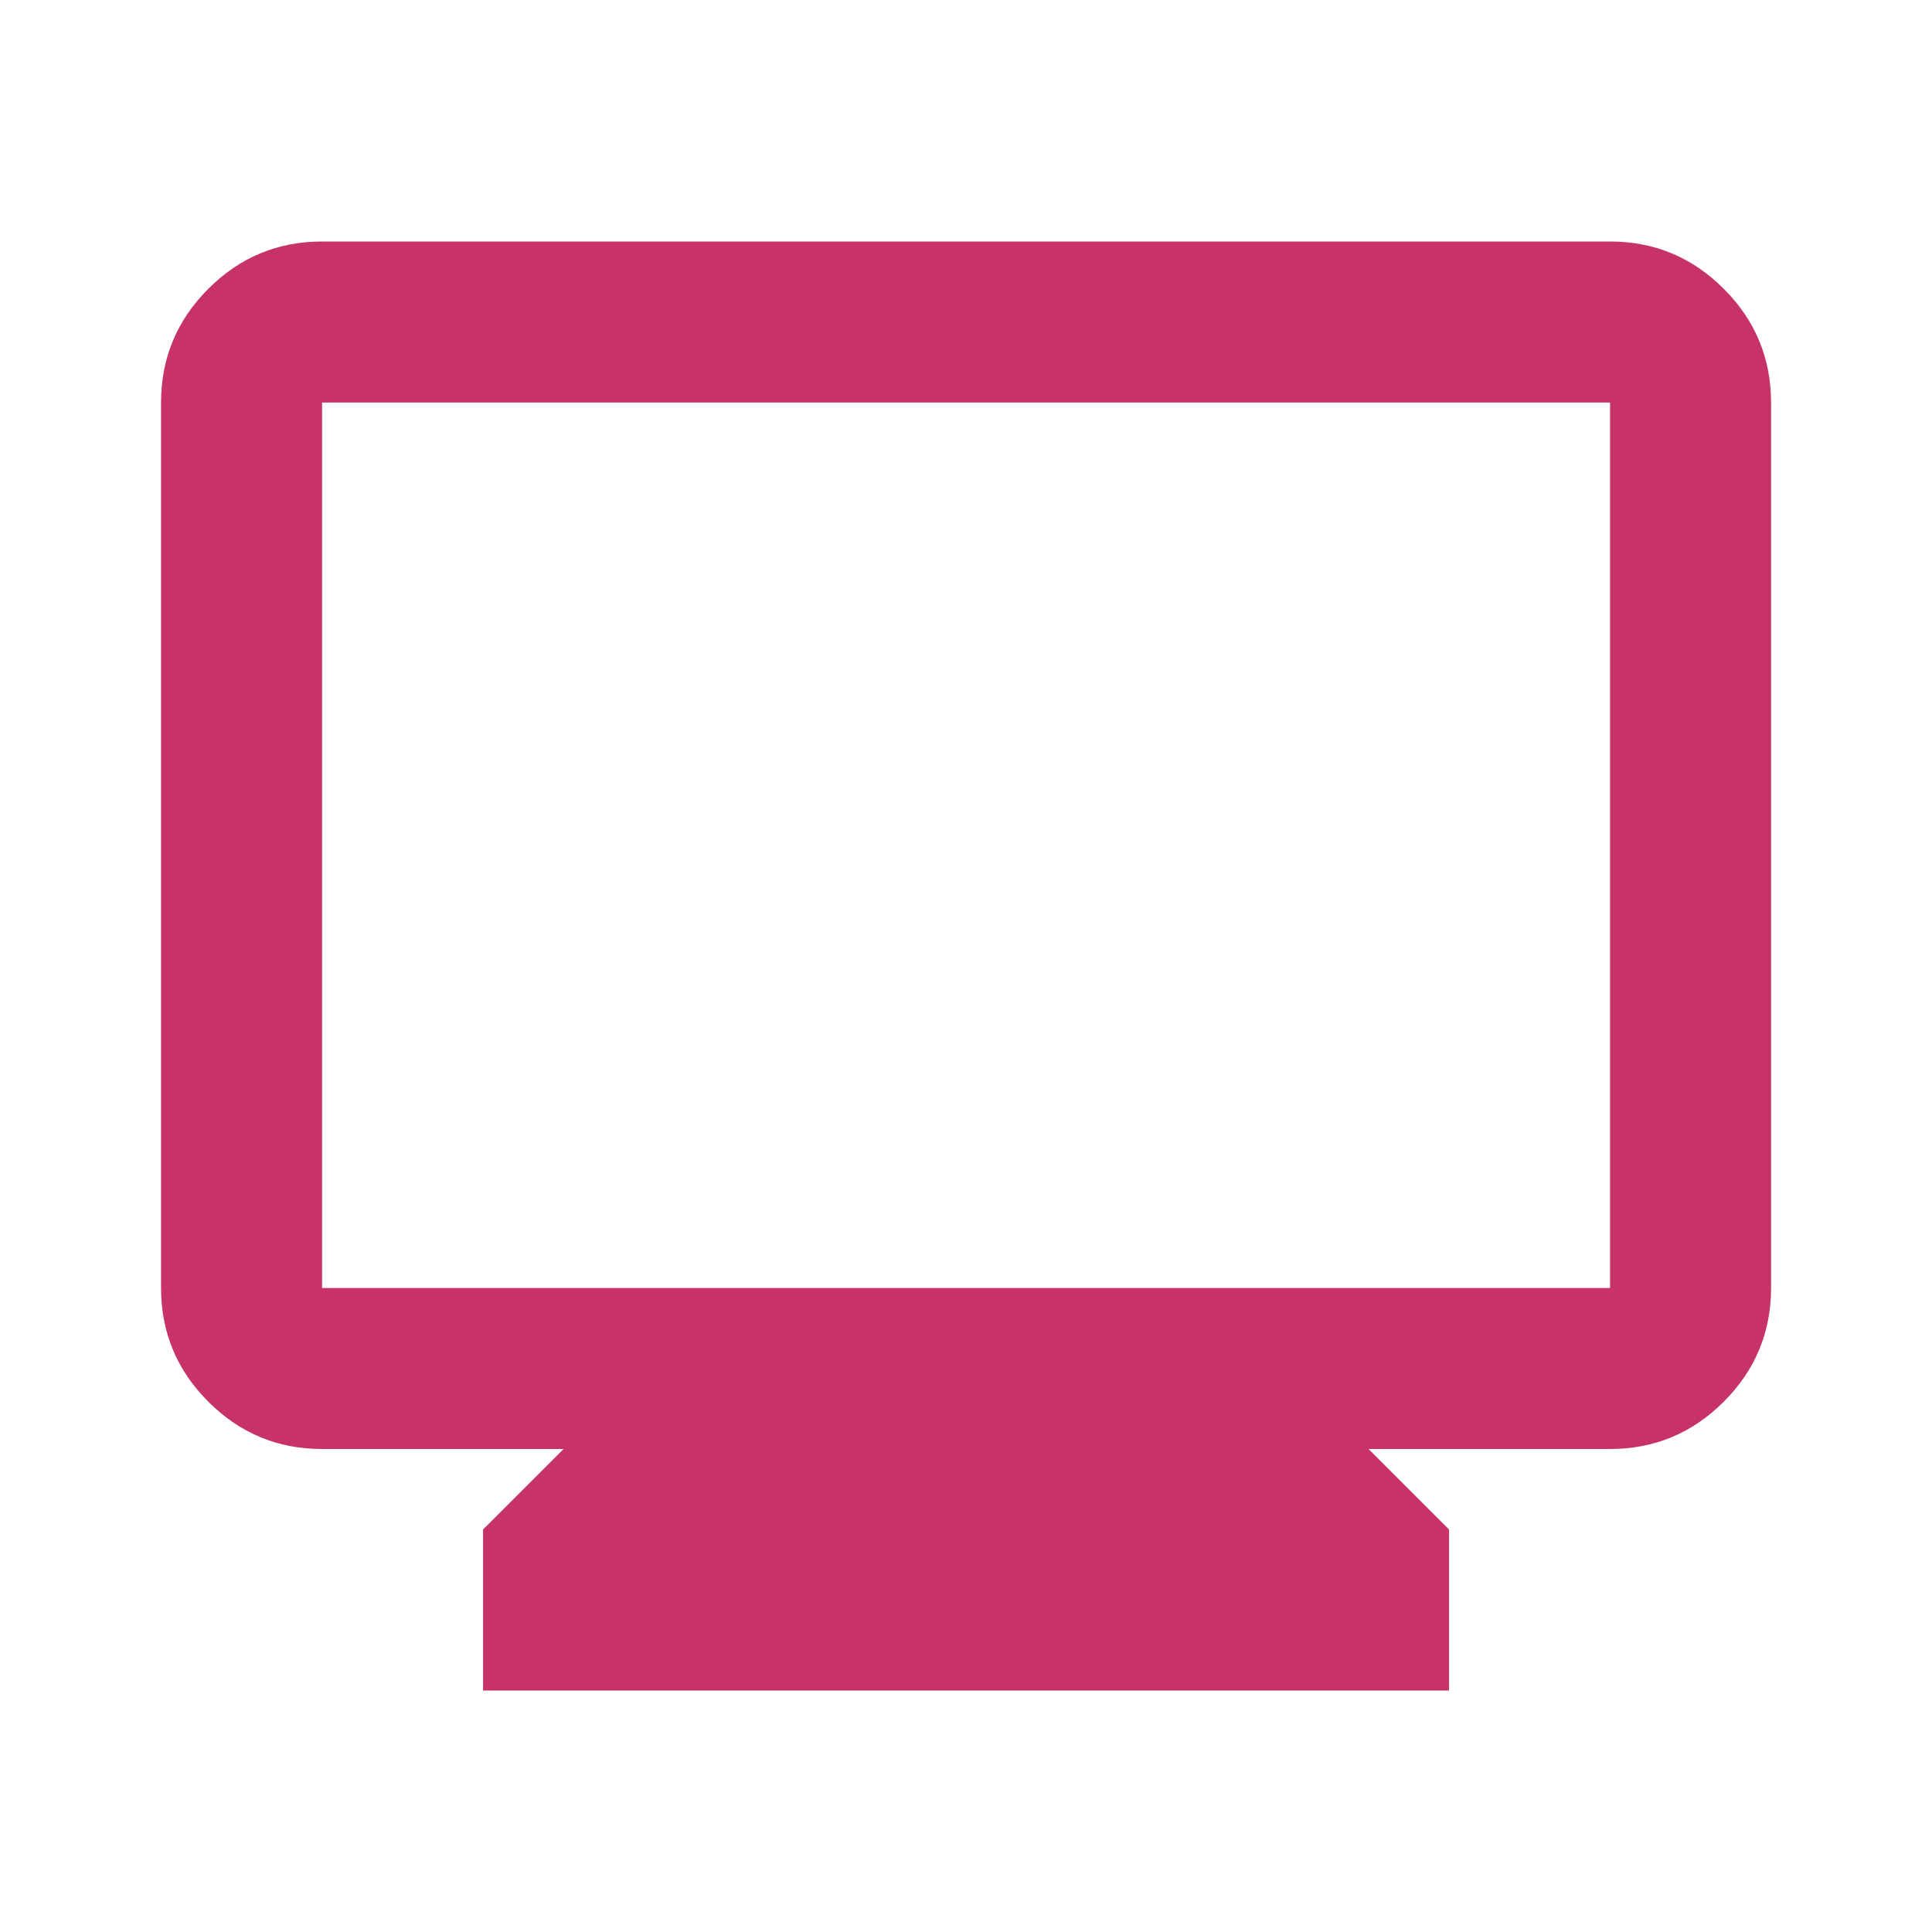
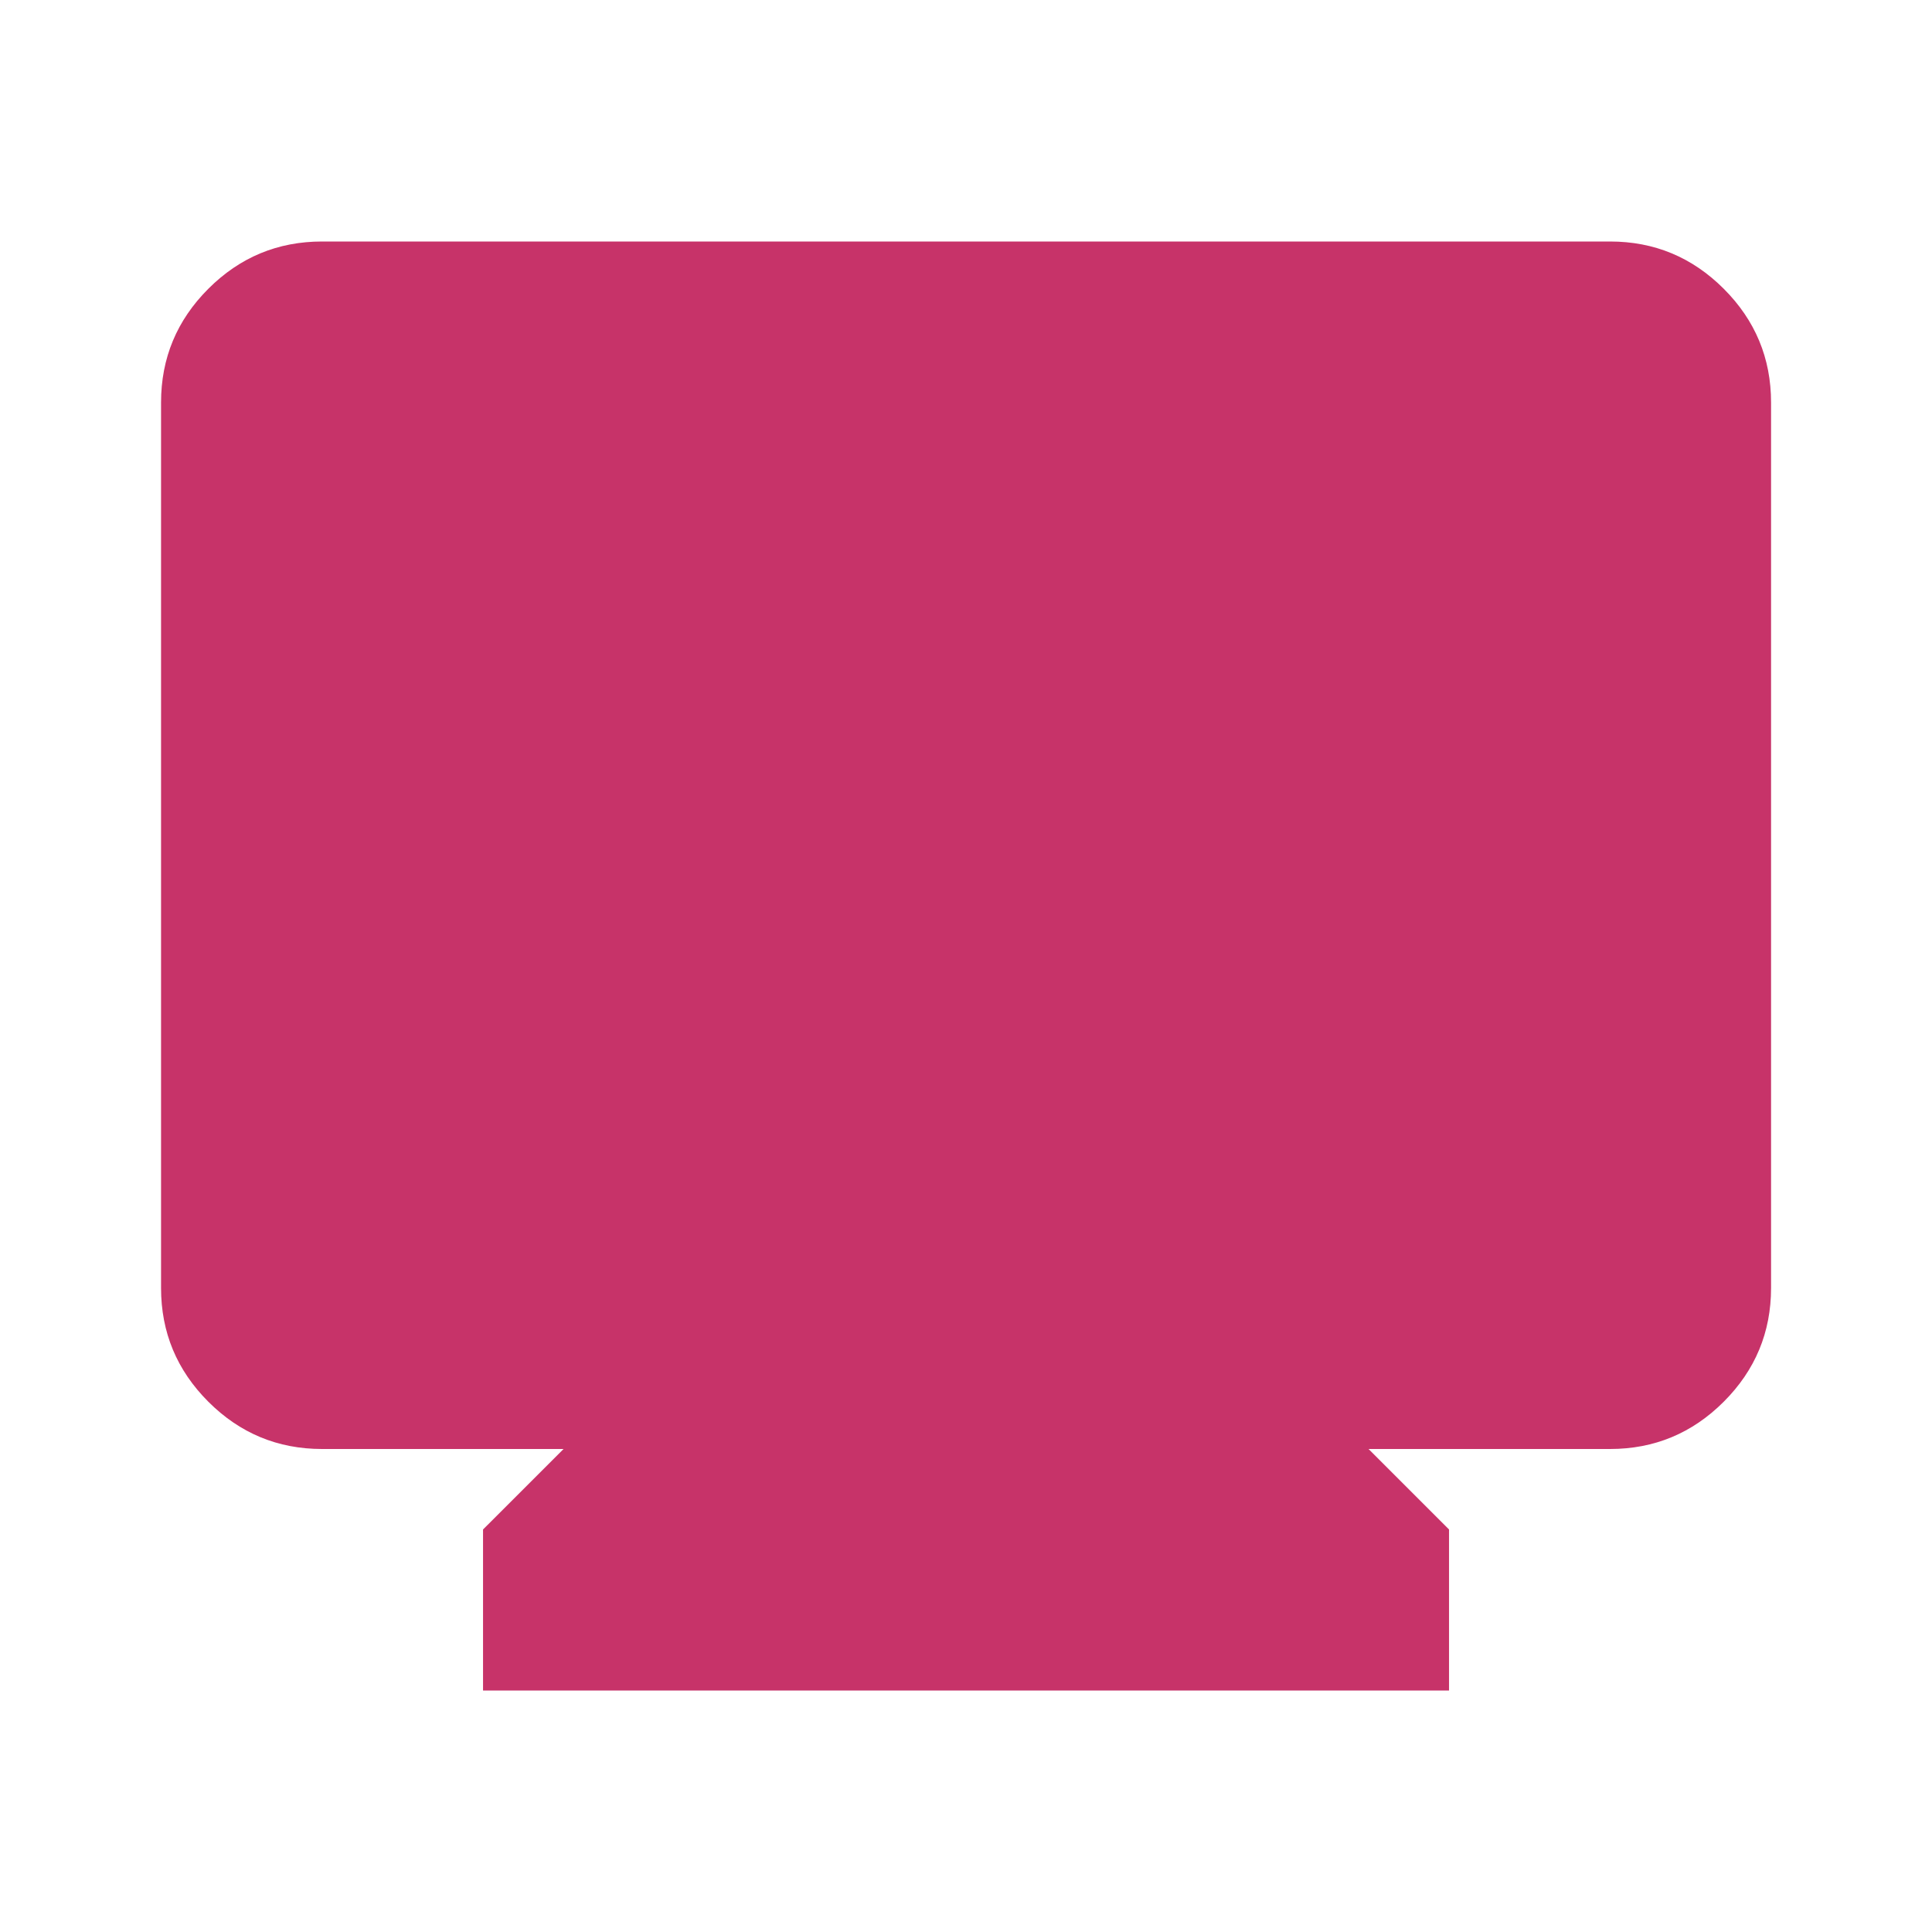
<svg xmlns="http://www.w3.org/2000/svg" width="53" height="53" viewBox="0 0 53 53" fill="none">
-   <path d="M13.251 46.375V41.958L15.46 39.75H8.835C7.62 39.75 6.58 39.318 5.715 38.453C4.85 37.588 4.418 36.548 4.418 35.333V11.042C4.418 9.827 4.85 8.787 5.715 7.922C6.58 7.057 7.62 6.625 8.835 6.625H44.168C45.383 6.625 46.422 7.057 47.287 7.922C48.152 8.787 48.585 9.827 48.585 11.042V35.333C48.585 36.548 48.152 37.588 47.287 38.453C46.422 39.318 45.383 39.75 44.168 39.75H37.543L39.751 41.958V46.375H13.251ZM8.835 35.333H44.168V11.042H8.835V35.333Z" fill="#C73369" />
+   <path d="M13.251 46.375V41.958L15.46 39.75H8.835C7.62 39.75 6.58 39.318 5.715 38.453C4.85 37.588 4.418 36.548 4.418 35.333V11.042C4.418 9.827 4.85 8.787 5.715 7.922C6.58 7.057 7.62 6.625 8.835 6.625H44.168C45.383 6.625 46.422 7.057 47.287 7.922C48.152 8.787 48.585 9.827 48.585 11.042V35.333C48.585 36.548 48.152 37.588 47.287 38.453C46.422 39.318 45.383 39.75 44.168 39.75H37.543L39.751 41.958V46.375H13.251ZM8.835 35.333H44.168H8.835V35.333Z" fill="#C73369" />
</svg>